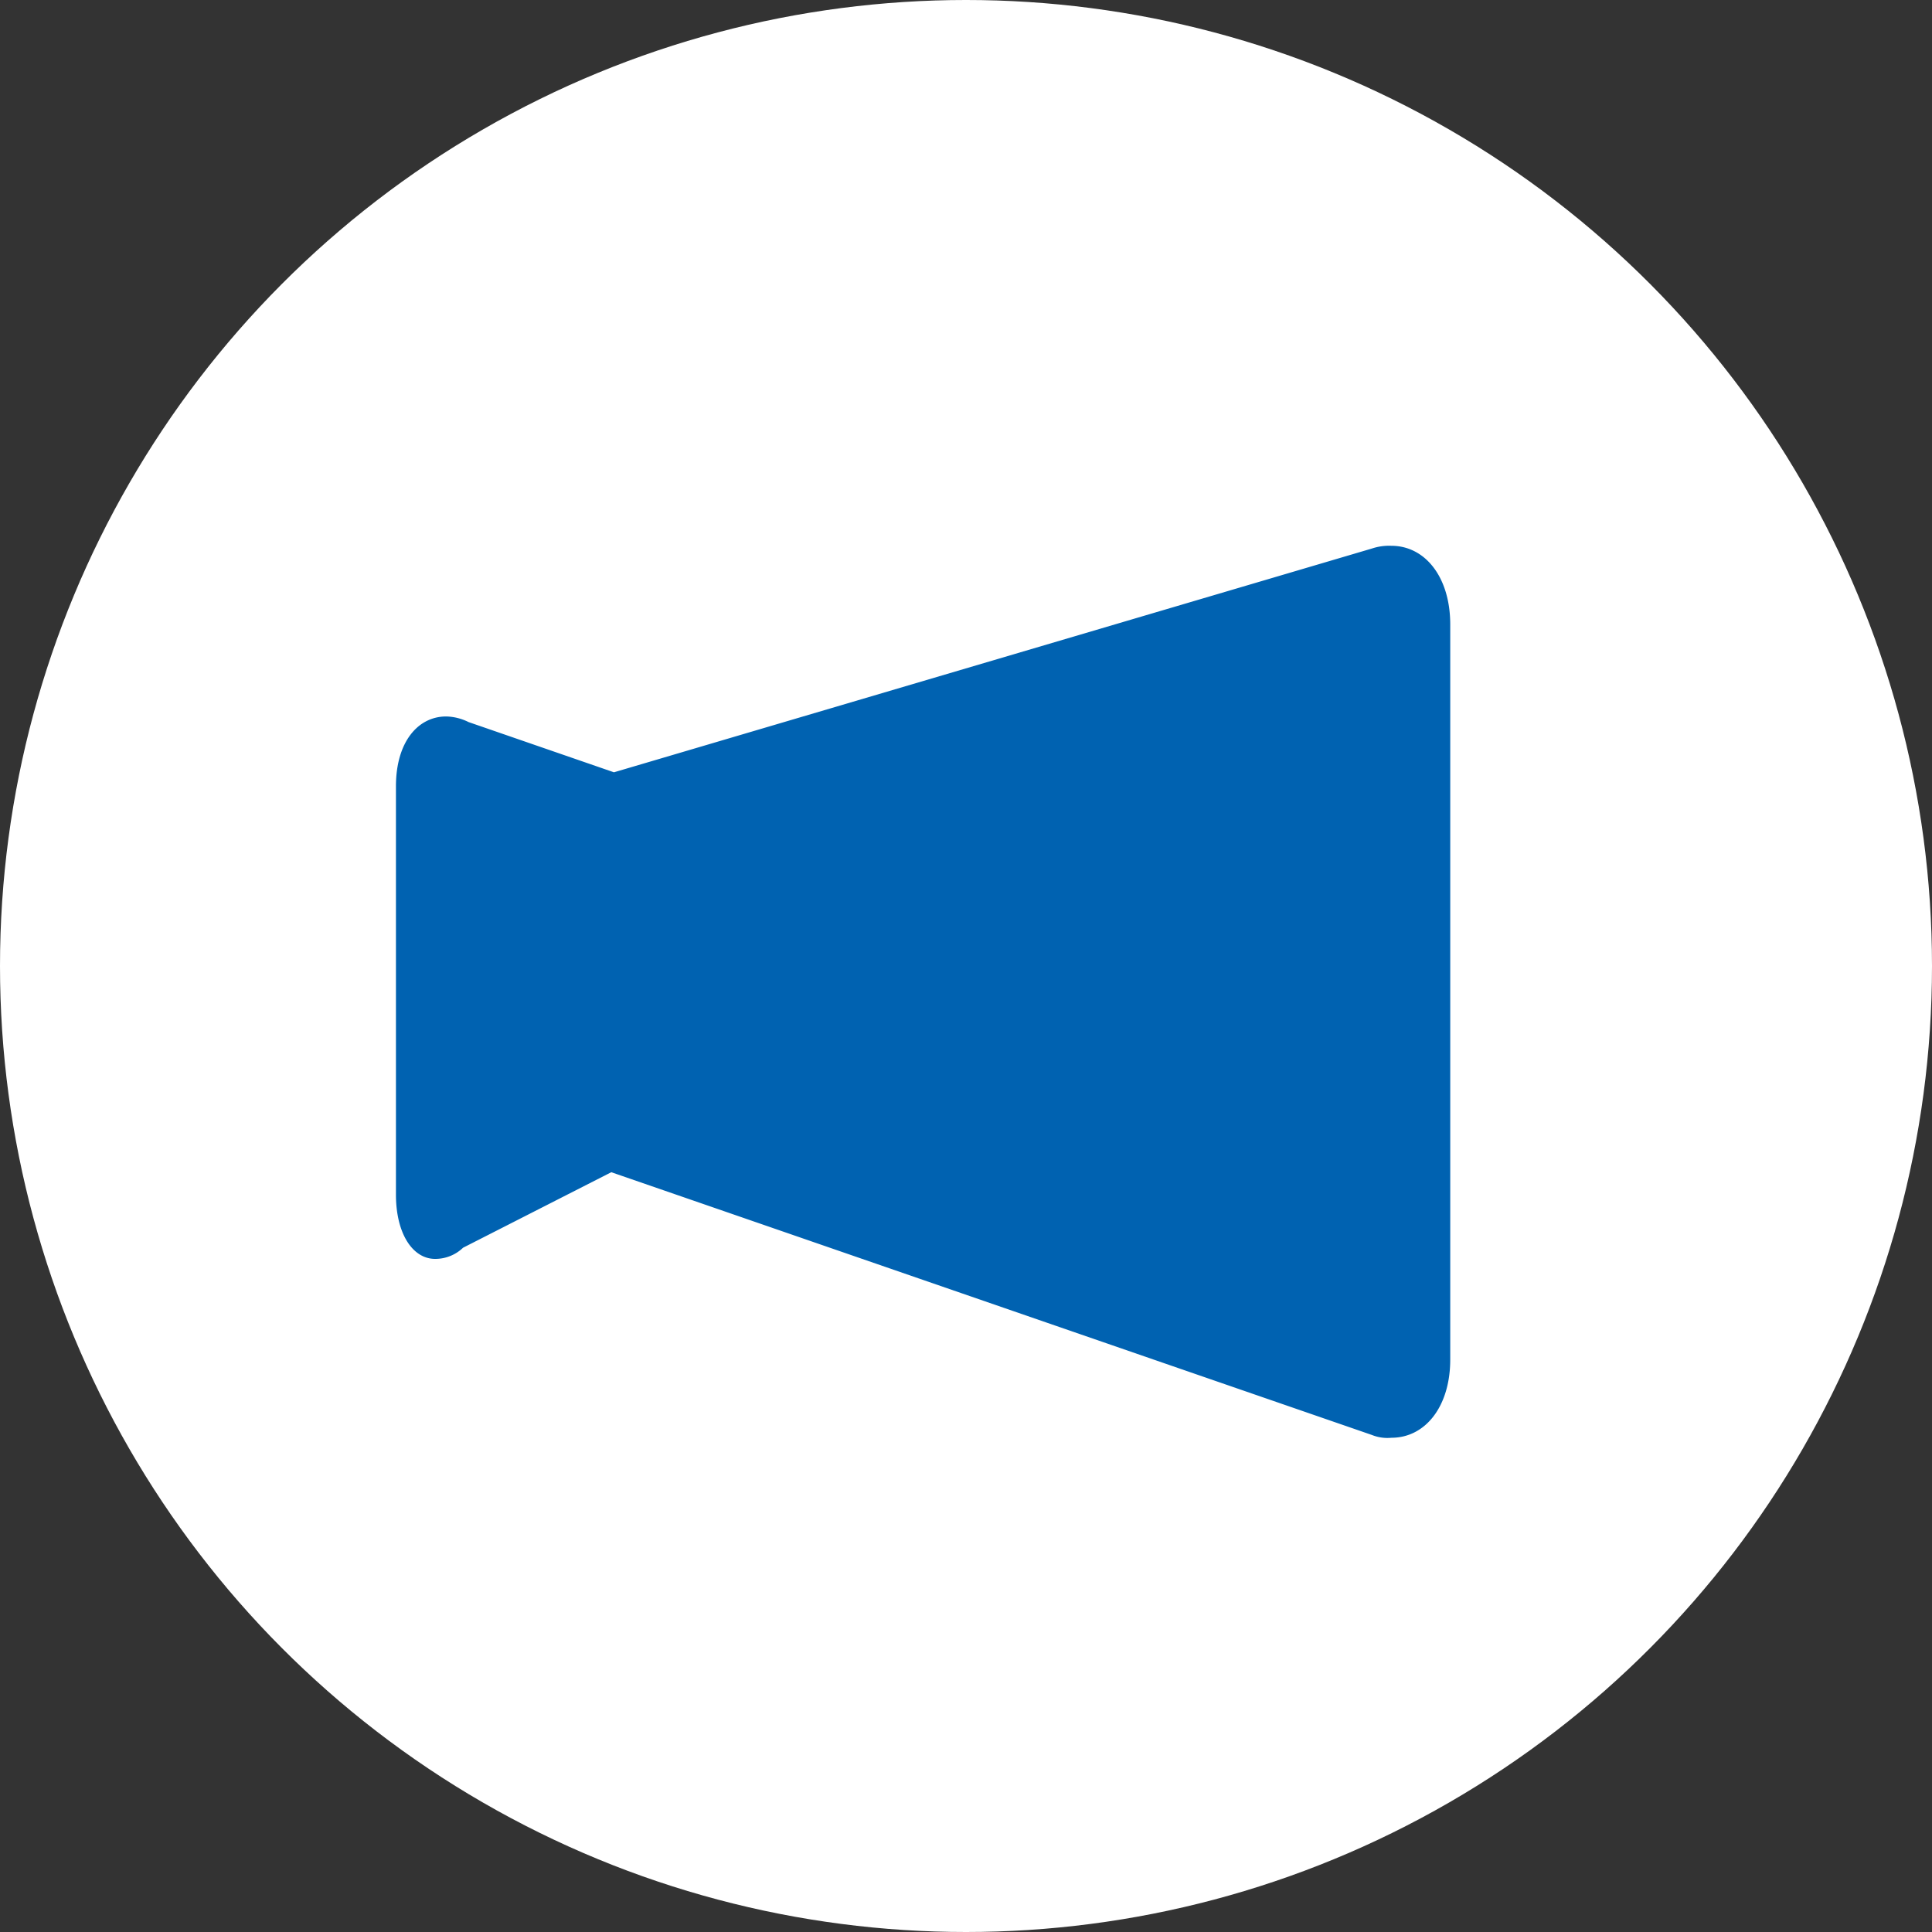
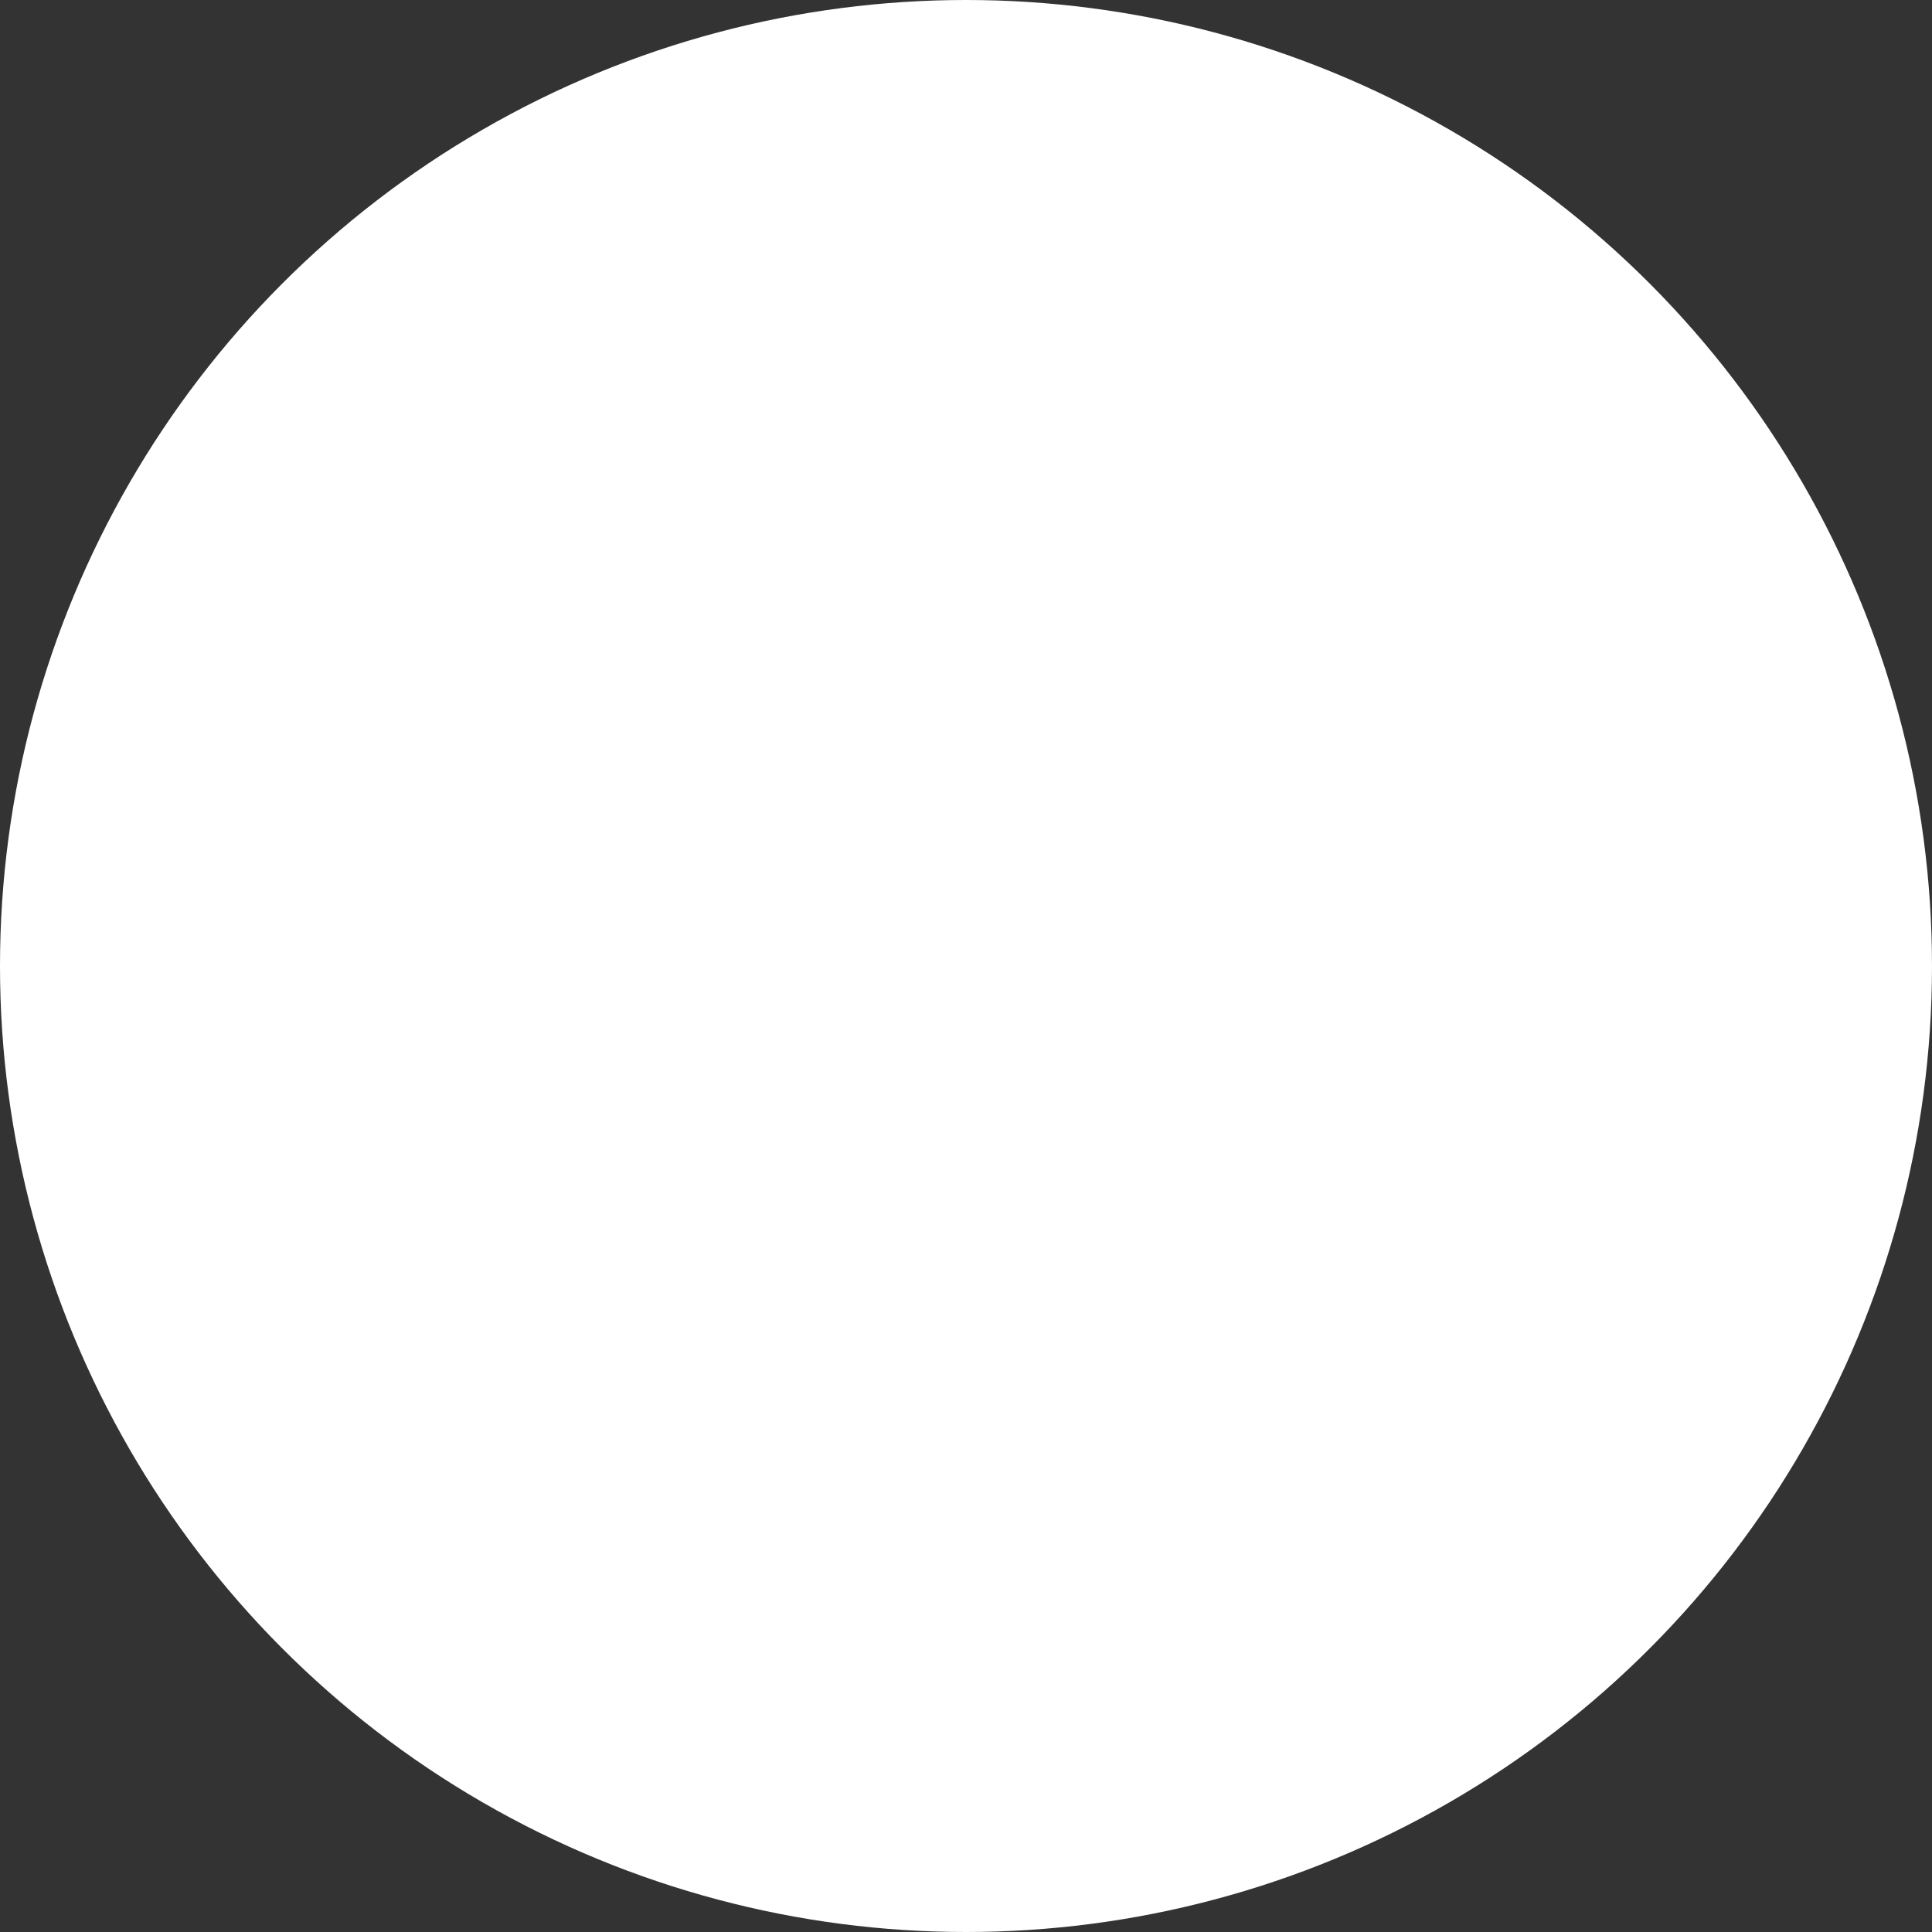
<svg xmlns="http://www.w3.org/2000/svg" width="50" height="50" viewBox="0 0 50 50">
  <rect x="0" y="0" width="50" height="50" fill="#333333" stroke="none" />
  <defs>
    <clipPath id="clip-path">
-       <rect id="長方形_25" data-name="長方形 25" width="32" height="28" transform="translate(629.118 -190)" fill="#fff" stroke="#707070" stroke-width="1" />
-     </clipPath>
+       </clipPath>
  </defs>
  <g id="グループ_28" data-name="グループ 28" transform="translate(-746 380)">
    <circle id="楕円形_10" data-name="楕円形 10" cx="25" cy="25" r="25" transform="translate(746 -380)" fill="#fff" />
    <g id="マスクグループ_1" data-name="マスクグループ 1" transform="translate(126.882 -180)" clip-path="url(#clip-path)">
      <g id="sp_menu_icon_news" transform="translate(625.743 -192.171)">
-         <circle id="楕円形_8" data-name="楕円形 8" cx="16.935" cy="16.935" r="16.935" transform="translate(0 59.272)" fill="#fff" />
-         <path id="パス_16" data-name="パス 16" d="M102.1,10.839c-2.316-2.171-4.2-2.461-4.487-2.461-.072-.072-.072-.072-.145-.072L94.5,6.786V6.352c.072-.072.217-.145.289-.289a3.544,3.544,0,0,0,1.665-2.967A2.7,2.7,0,0,0,93.557.2a2.9,2.9,0,0,0-2.895,2.895.88.88,0,0,0,.868.868.934.934,0,0,0,.868-.868,1.113,1.113,0,0,1,1.086-1.086c.868,0,1.086.434,1.086,1.086,0,.8-.362,1.086-.941,1.592a2.088,2.088,0,0,0-1.013,1.592v.507l-2.967,1.52c-.072,0-.072.072-.145.072-.289,0-2.171.362-4.487,2.461-1.882,1.737-5.717,5.645-5.717,5.645l4.125,4.125,1.882-1.3V33.852h16.428V19.306l1.882,1.3,4.125-4.125C107.814,16.556,103.978,12.648,102.1,10.839Zm-8.54-.868a6.594,6.594,0,0,1-2.316-.434l2.316-1.158,2.316,1.158A5.965,5.965,0,0,1,93.557,9.97Z" transform="translate(-21.62 -0.2)" fill="#0062b1" />
-         <path id="パス_17" data-name="パス 17" d="M30.364,8.9a1.413,1.413,0,0,0-.507.072l-19.612,5.79-3.763-1.3a1.363,1.363,0,0,0-.579-.145c-.724,0-1.3.651-1.3,1.809V25.69c0,1.013.434,1.665,1.013,1.665a1.037,1.037,0,0,0,.724-.289l3.836-1.954,19.685,6.8a1.073,1.073,0,0,0,.507.072c.868,0,1.52-.8,1.52-2.026V10.926C31.884,9.7,31.232,8.9,30.364,8.9Z" transform="translate(-0.981 -2.604)" fill="#0062b1" />
-       </g>
+         </g>
    </g>
  </g>
</svg>